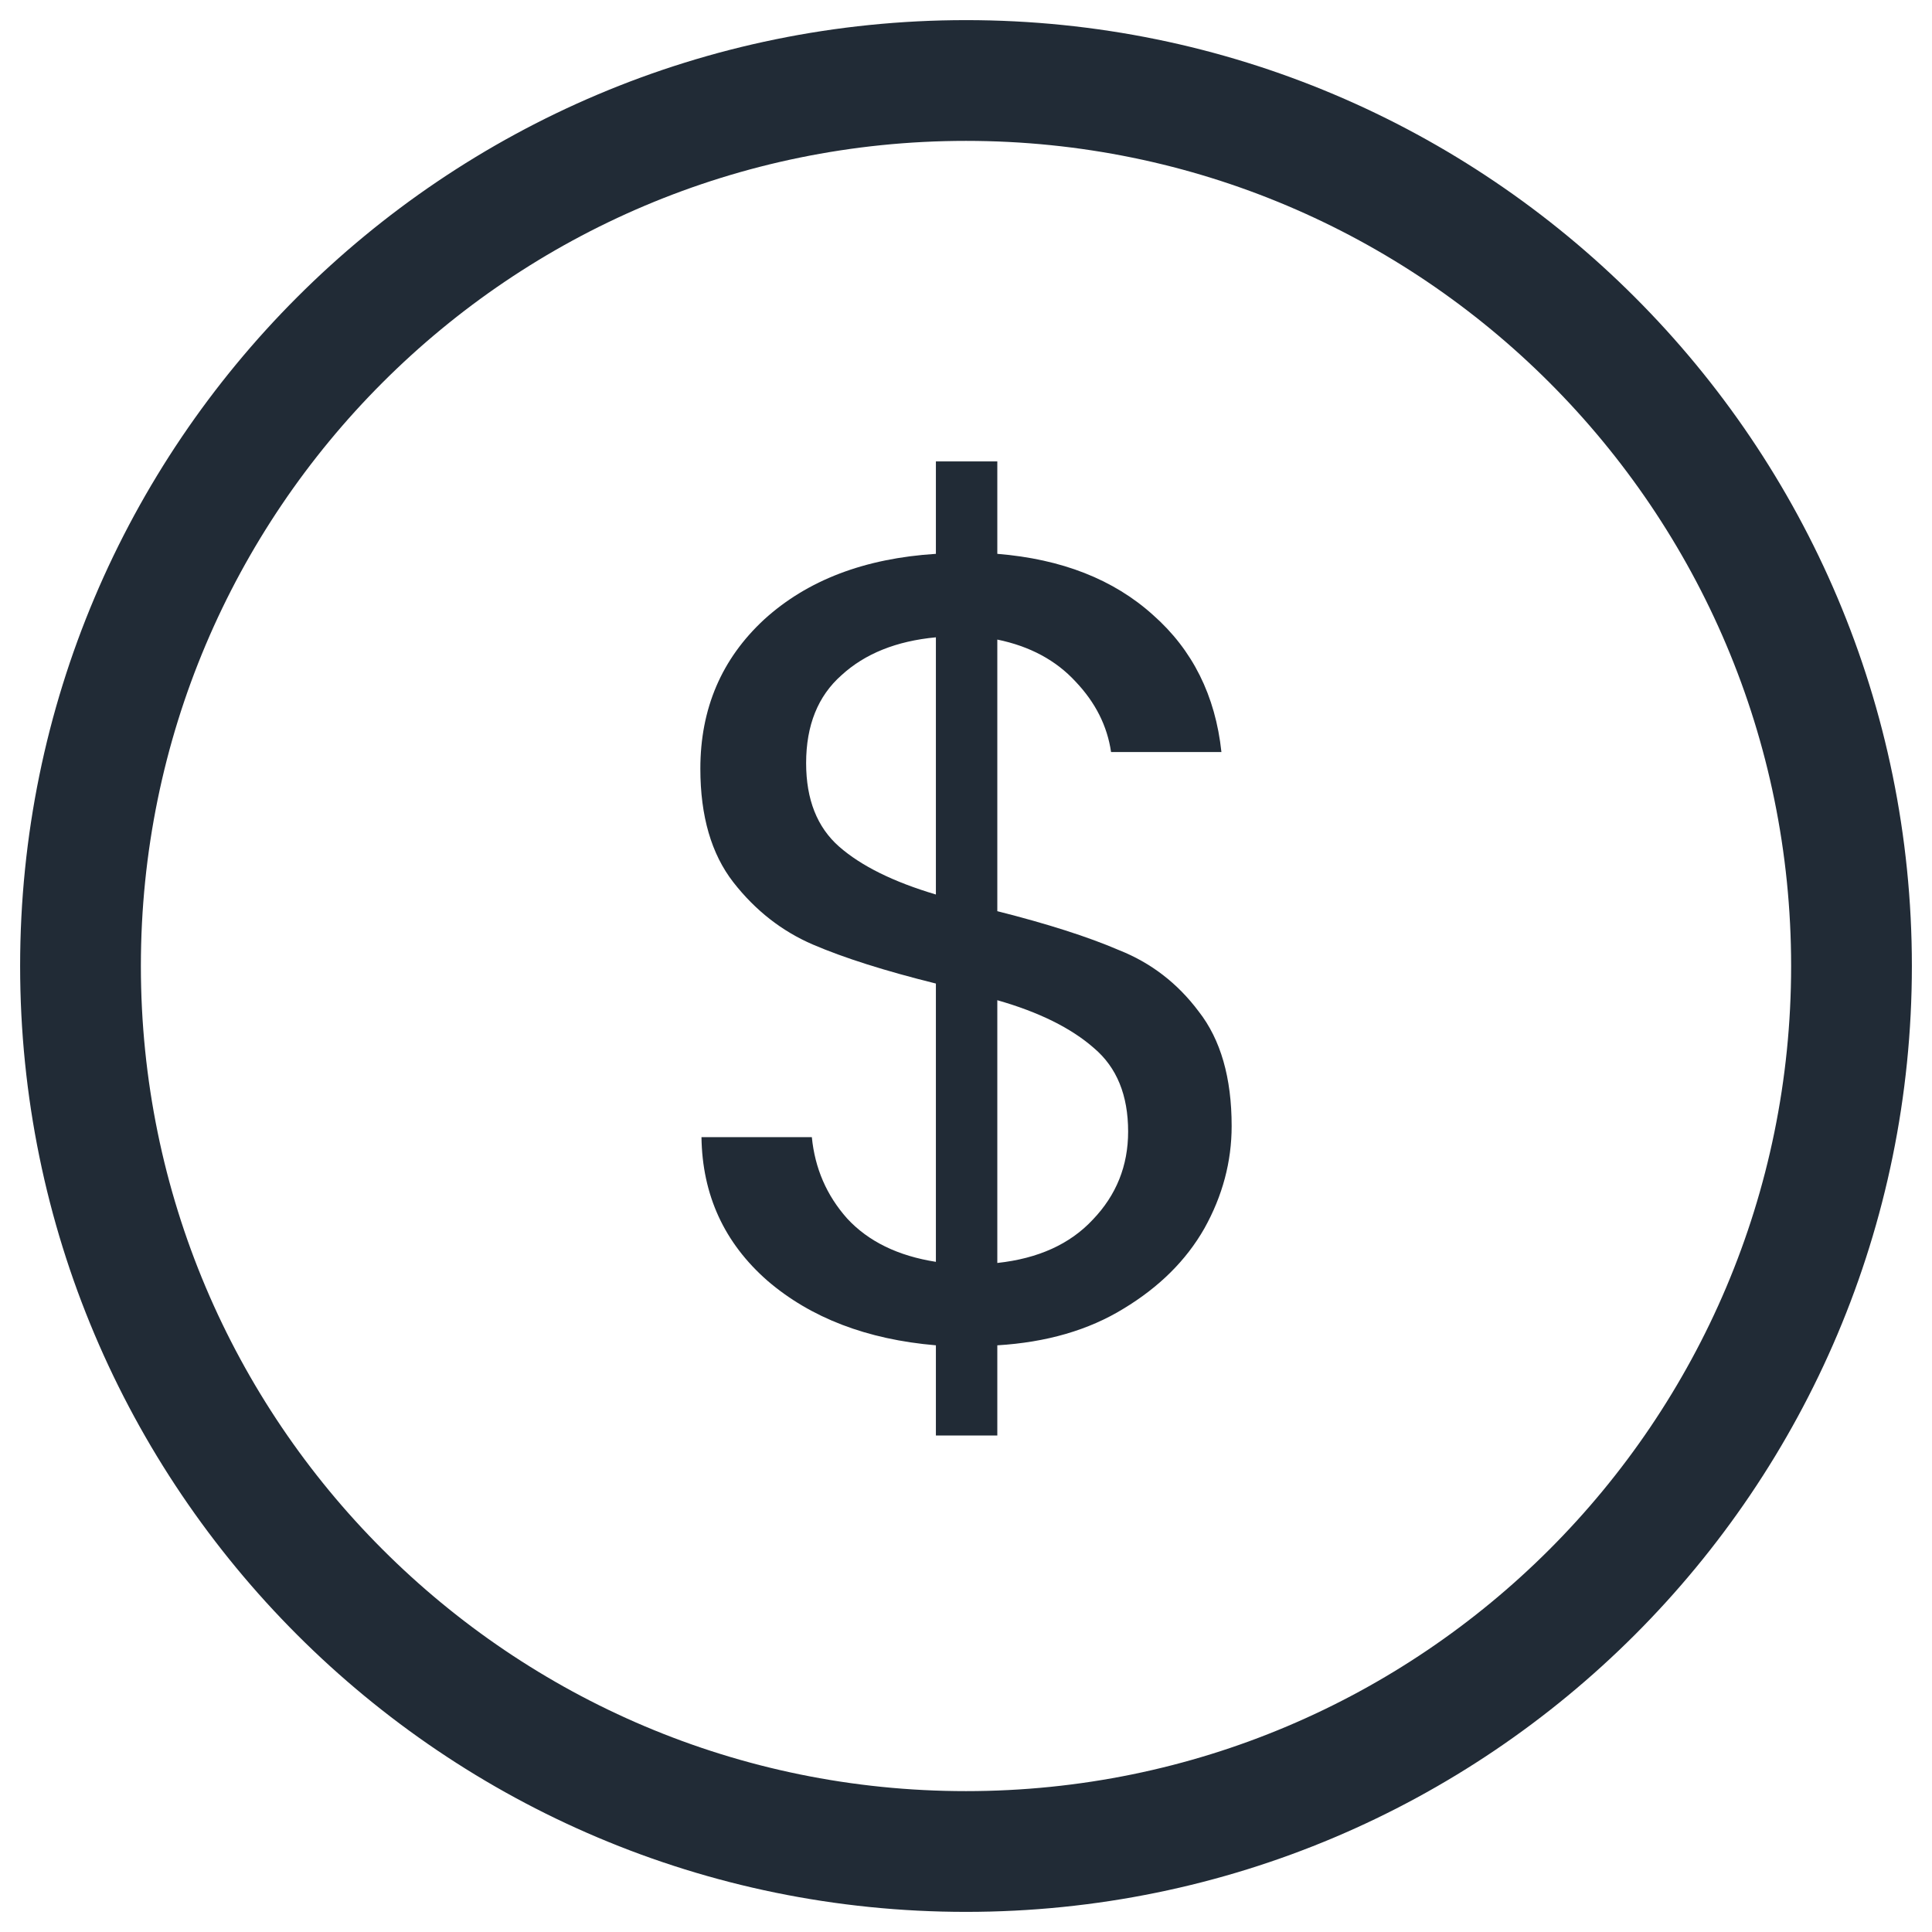
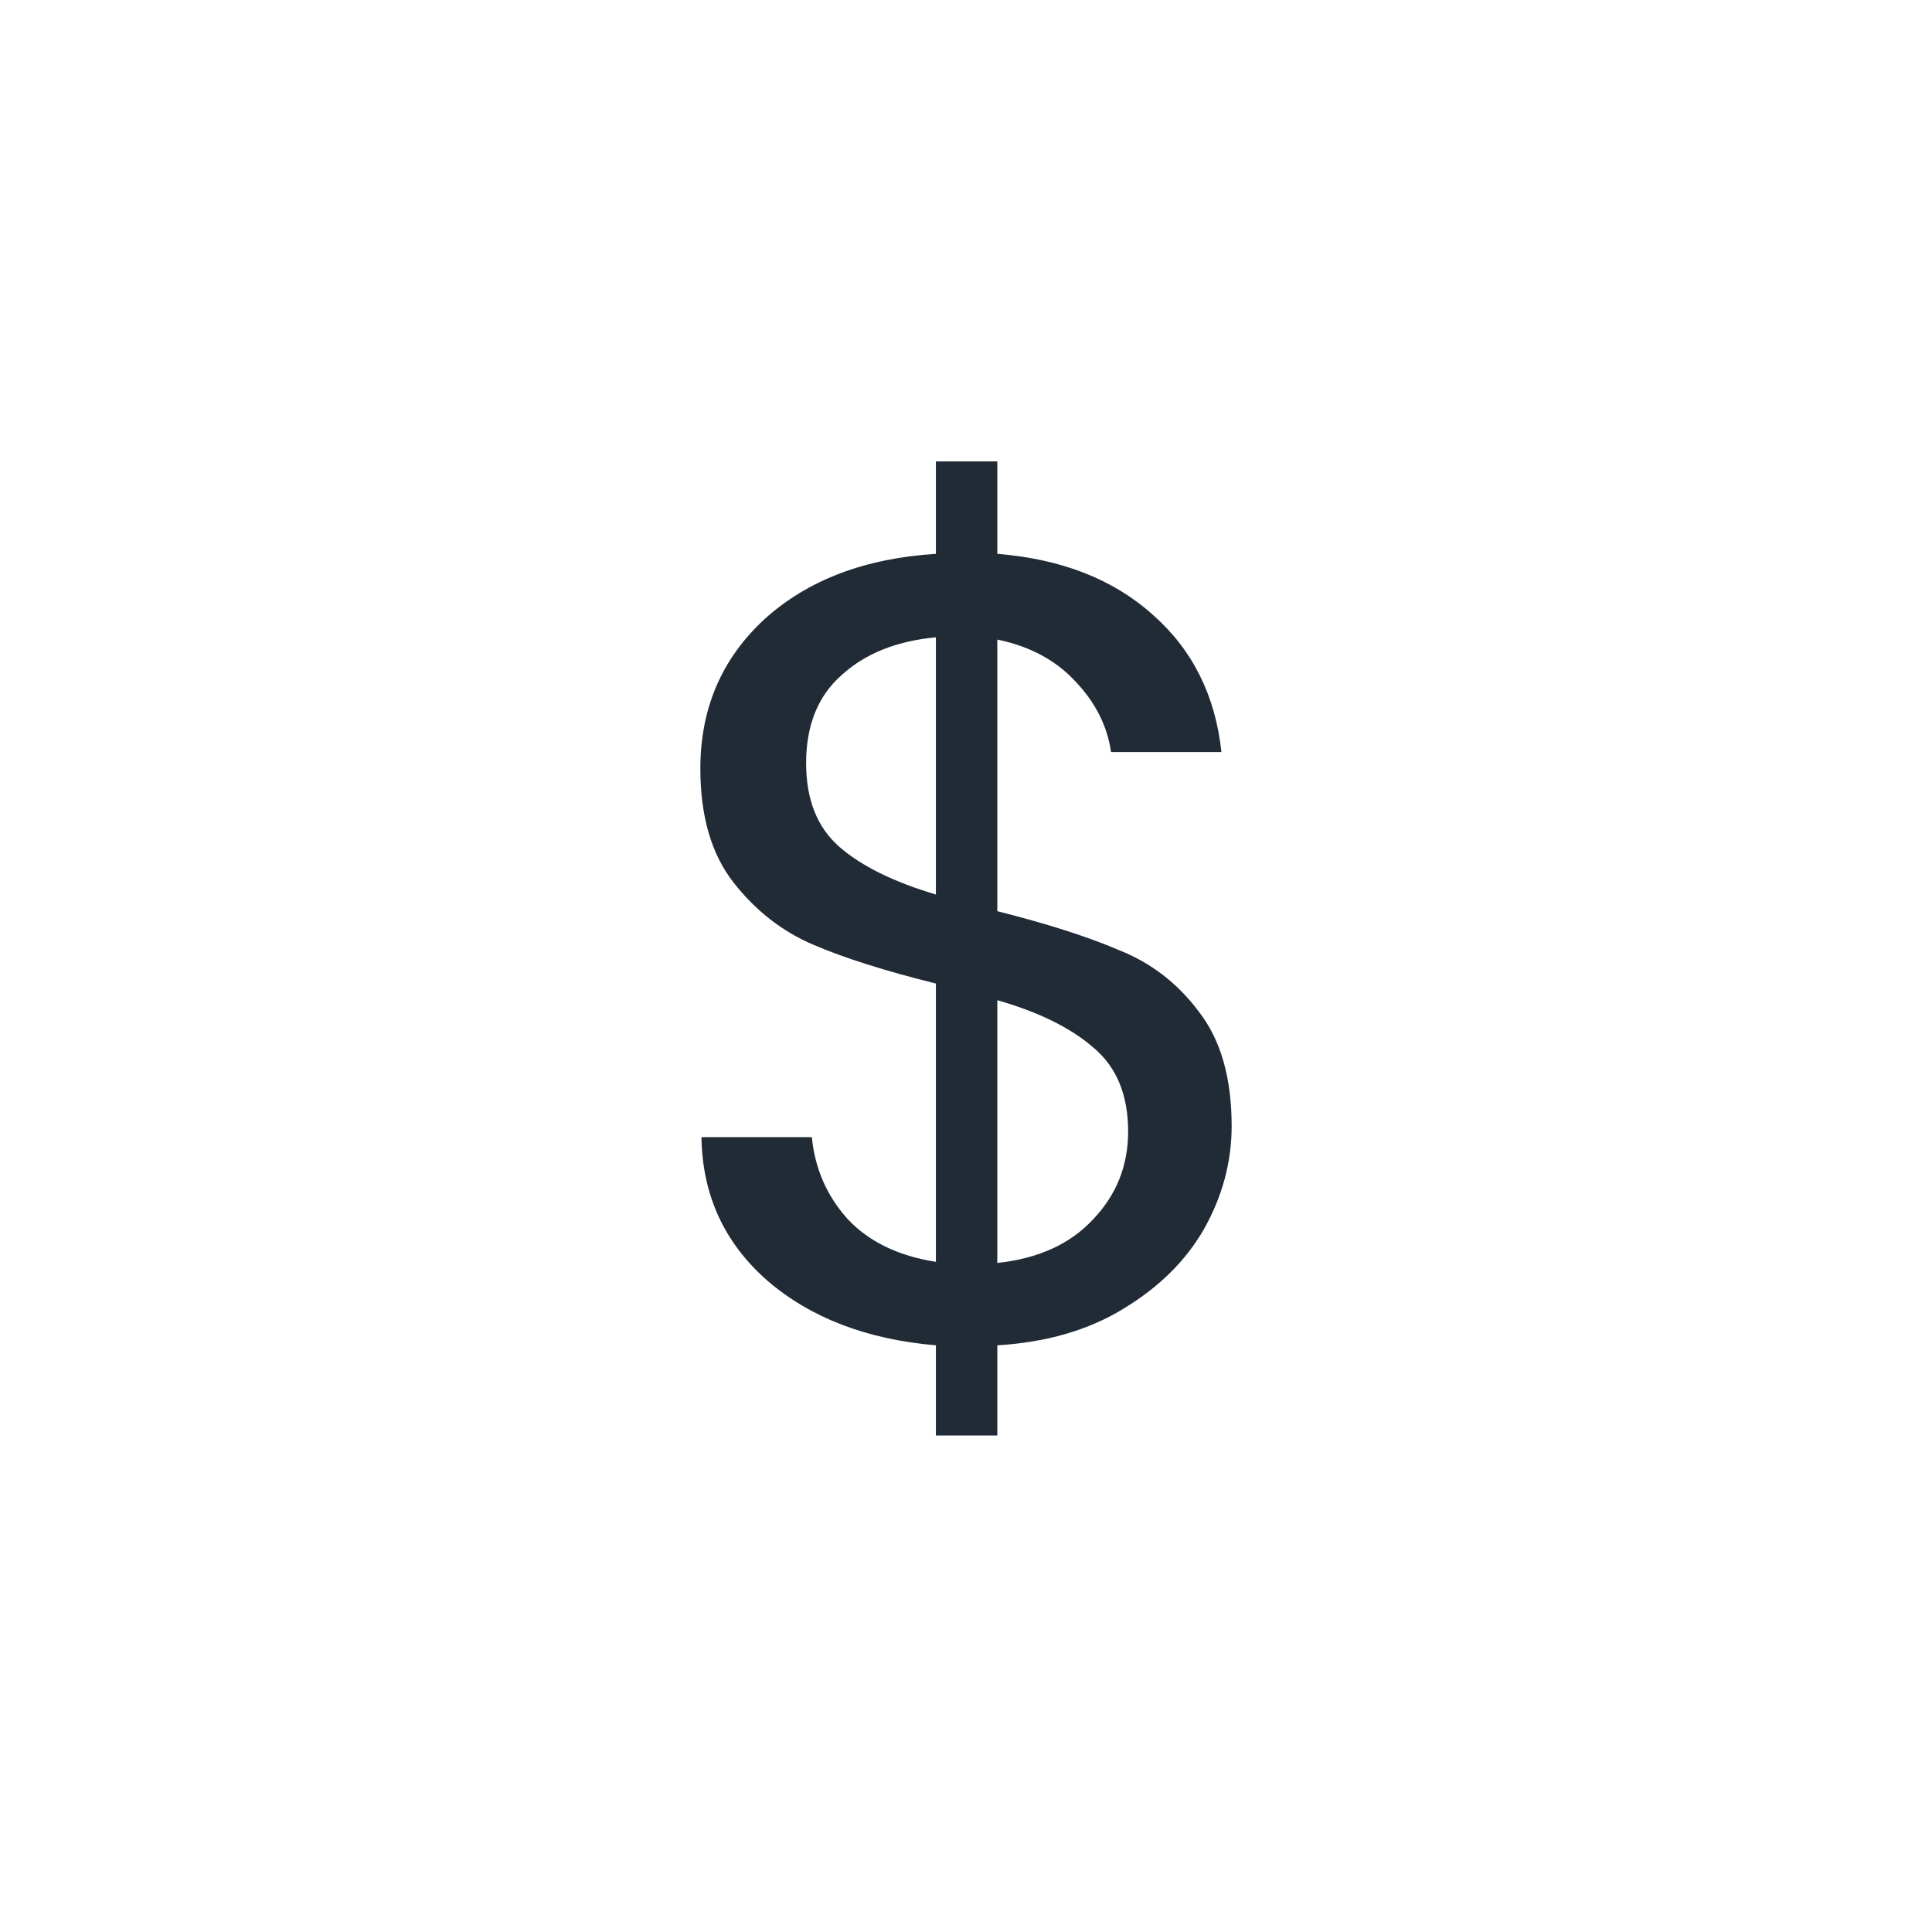
<svg xmlns="http://www.w3.org/2000/svg" width="24" height="24" viewBox="0 0 24 24" fill="none">
  <g id="Frame 48108531">
-     <path id="Vector" d="M1 12C1 18.075 5.925 23 12 23C18.075 23 23 18.075 23 12C23 5.925 18.075 1 12 1C5.925 1 1 5.925 1 12Z" stroke="#212B36" stroke-width="1.5" stroke-linecap="round" stroke-linejoin="round" />
    <path id="$" d="M15.3 13.988C15.3 14.431 15.187 14.855 14.961 15.26C14.735 15.657 14.4 15.989 13.958 16.256C13.524 16.523 13.001 16.675 12.389 16.712V17.832H11.626V16.712C10.768 16.639 10.071 16.371 9.534 15.91C8.997 15.44 8.724 14.845 8.714 14.126H10.085C10.123 14.514 10.269 14.85 10.523 15.136C10.787 15.422 11.155 15.601 11.626 15.675V12.218C10.994 12.061 10.486 11.9 10.099 11.734C9.713 11.568 9.383 11.31 9.11 10.96C8.837 10.609 8.7 10.139 8.7 9.549C8.7 8.802 8.964 8.185 9.492 7.696C10.029 7.207 10.74 6.936 11.626 6.88V5.732H12.389V6.88C13.19 6.945 13.835 7.198 14.325 7.641C14.815 8.074 15.098 8.641 15.173 9.342H13.802C13.755 9.019 13.609 8.729 13.364 8.47C13.119 8.203 12.794 8.028 12.389 7.945V11.319C13.011 11.476 13.515 11.637 13.901 11.803C14.297 11.96 14.627 12.213 14.89 12.564C15.164 12.914 15.3 13.389 15.3 13.988ZM10.014 9.48C10.014 9.932 10.151 10.277 10.424 10.517C10.698 10.757 11.098 10.955 11.626 11.112V7.917C11.136 7.963 10.745 8.12 10.453 8.388C10.161 8.646 10.014 9.01 10.014 9.48ZM12.389 15.689C12.898 15.634 13.293 15.454 13.576 15.15C13.868 14.845 14.014 14.481 14.014 14.057C14.014 13.605 13.873 13.26 13.59 13.02C13.307 12.771 12.907 12.573 12.389 12.425V15.689Z" fill="#212B36" />
  </g>
</svg>